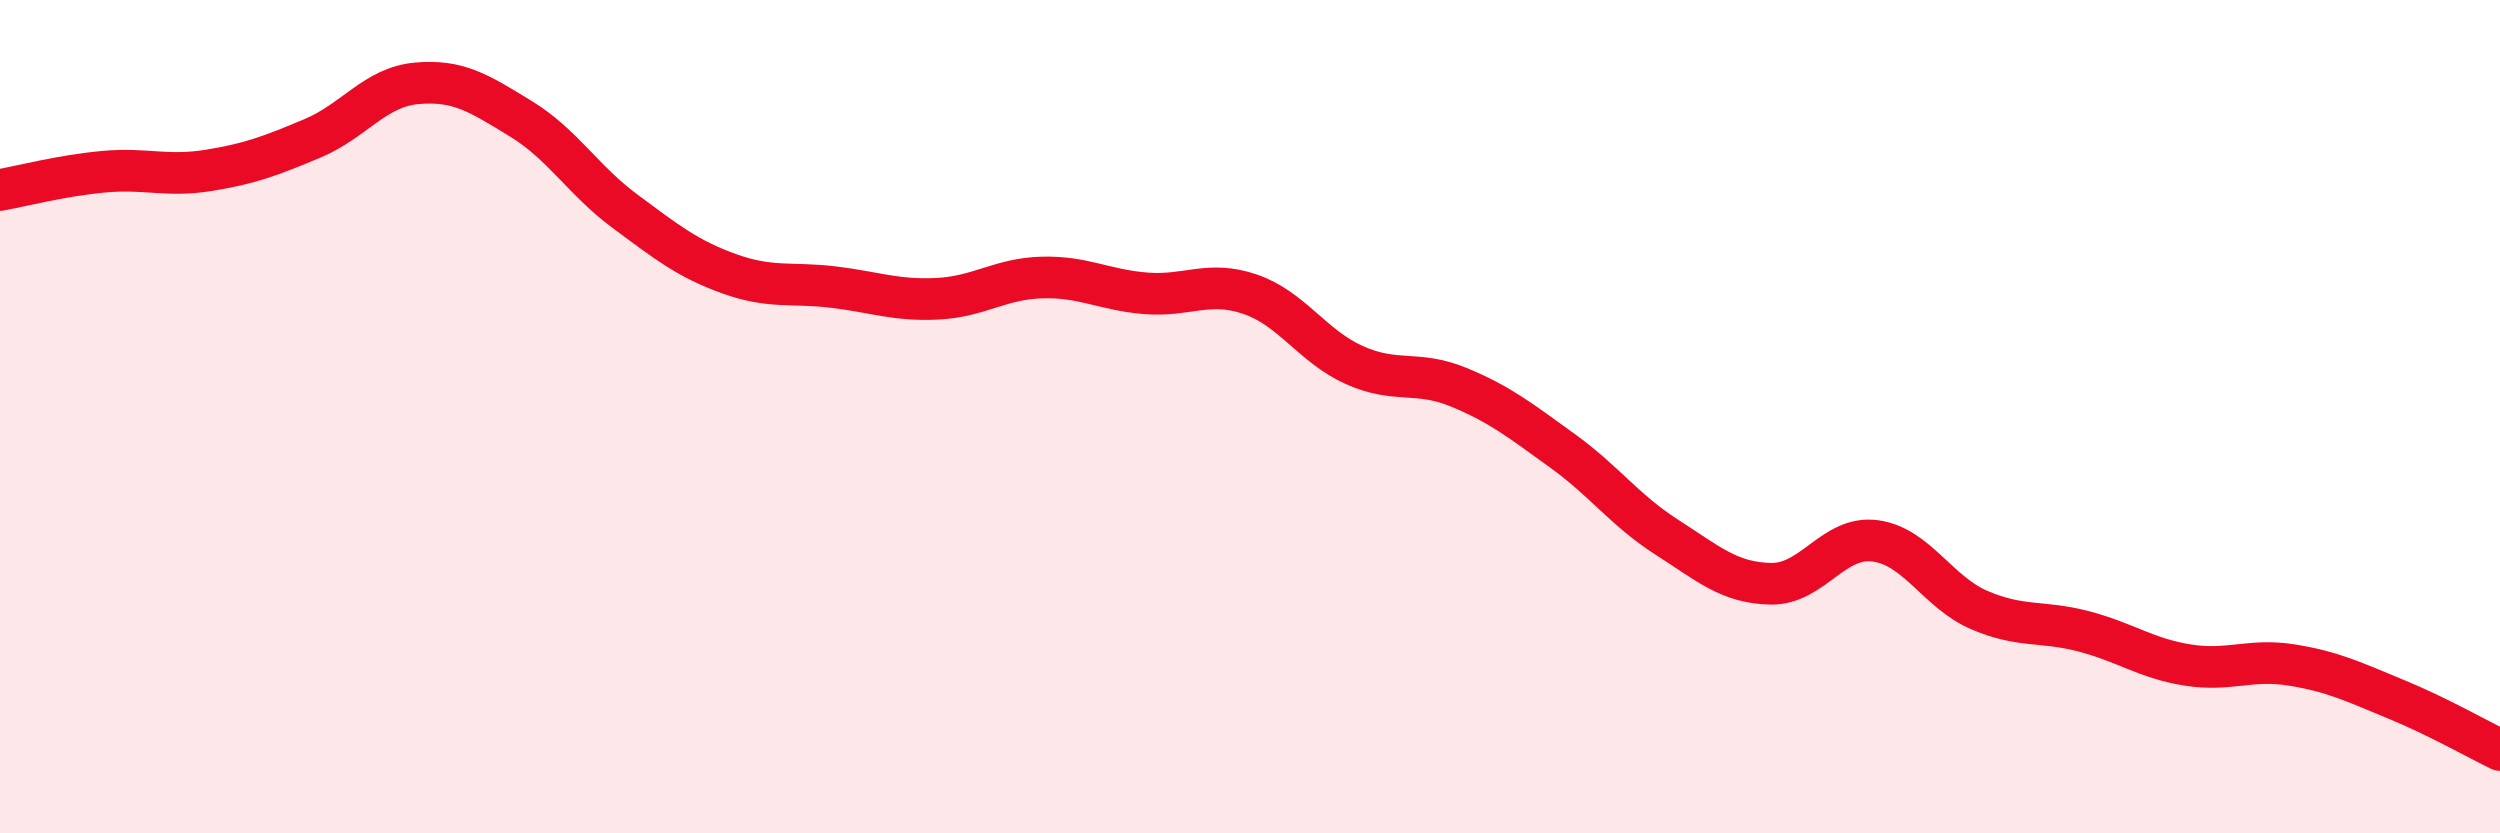
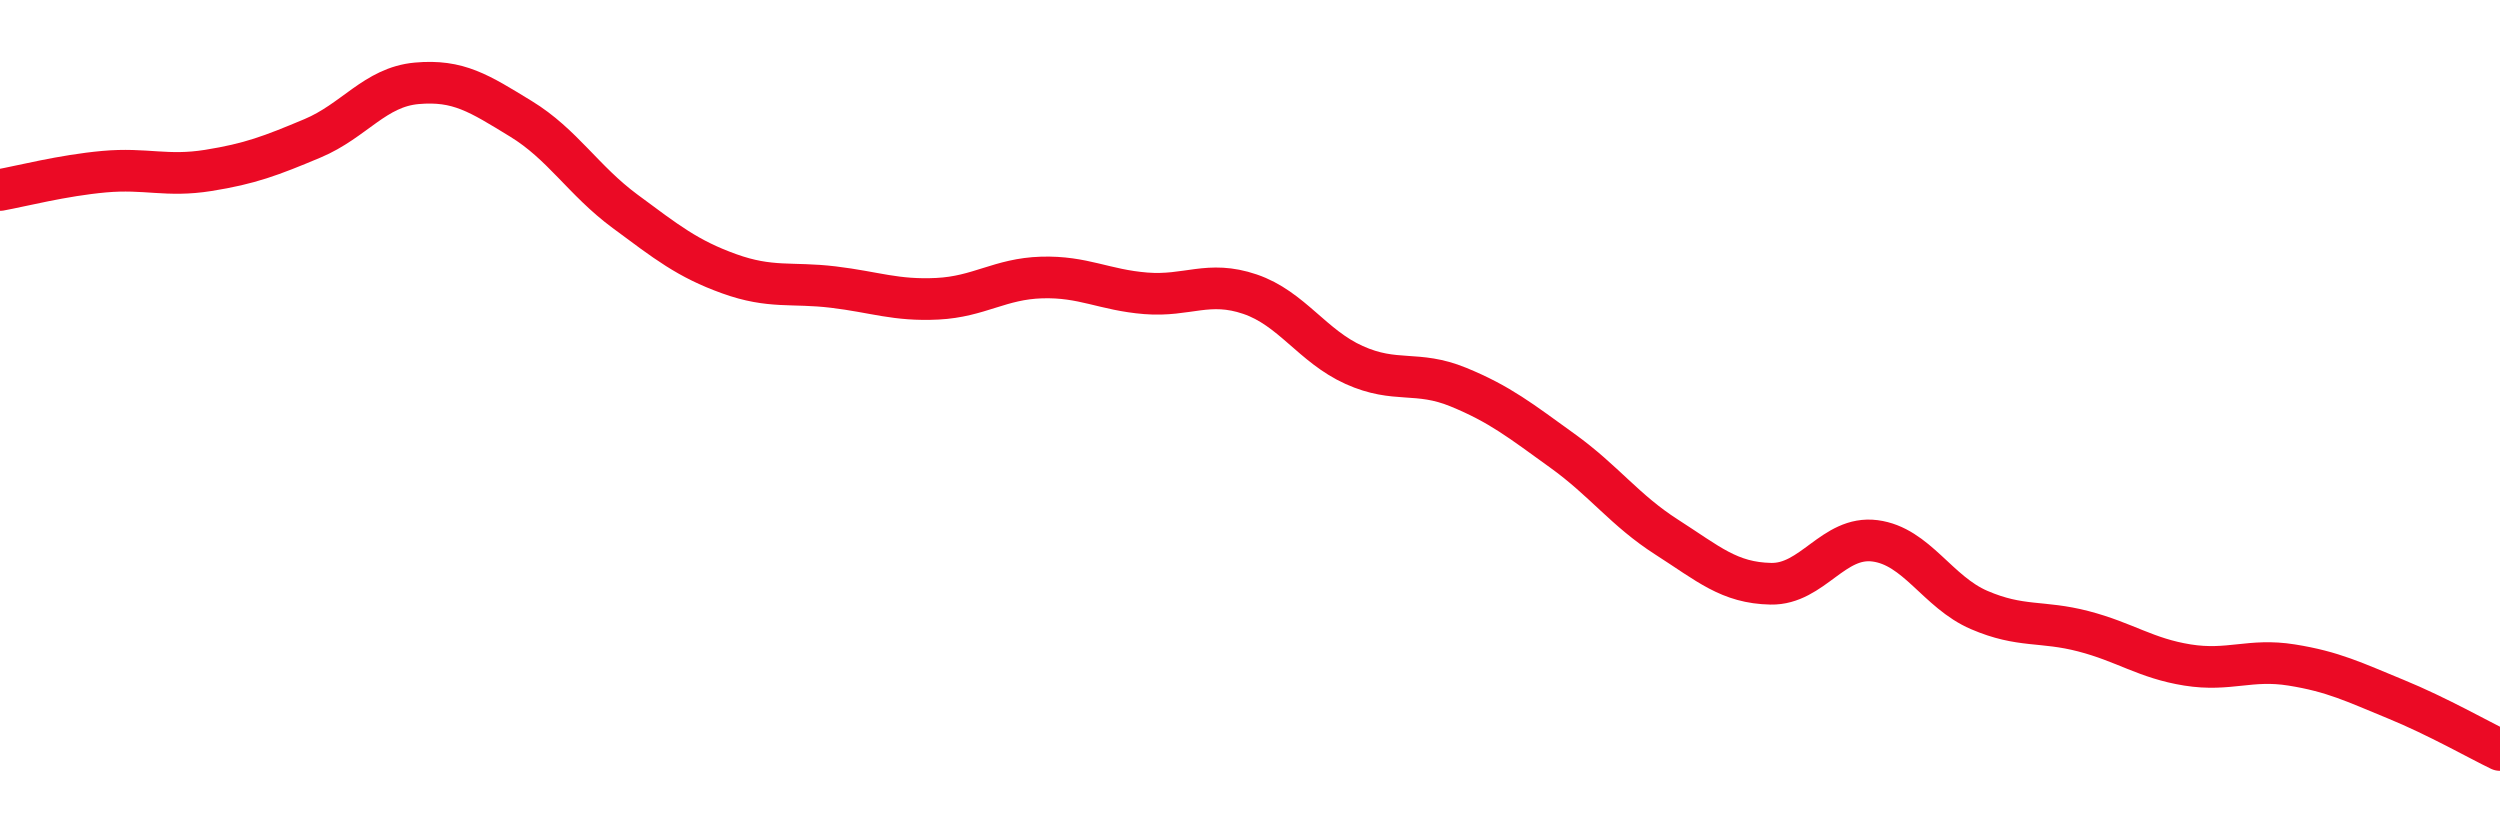
<svg xmlns="http://www.w3.org/2000/svg" width="60" height="20" viewBox="0 0 60 20">
-   <path d="M 0,4.56 C 0.5,4.47 1.5,4.21 2.5,4.12 C 3.5,4.03 4,4.25 5,4.09 C 6,3.93 6.5,3.74 7.5,3.32 C 8.5,2.9 9,2.09 10,2 C 11,1.91 11.5,2.24 12.5,2.85 C 13.5,3.46 14,4.33 15,5.07 C 16,5.81 16.5,6.21 17.5,6.57 C 18.5,6.93 19,6.77 20,6.89 C 21,7.01 21.5,7.22 22.5,7.17 C 23.5,7.12 24,6.69 25,6.66 C 26,6.63 26.5,6.96 27.5,7.04 C 28.5,7.12 29,6.72 30,7.06 C 31,7.4 31.5,8.31 32.5,8.76 C 33.5,9.21 34,8.88 35,9.29 C 36,9.7 36.5,10.1 37.5,10.82 C 38.5,11.54 39,12.25 40,12.89 C 41,13.53 41.5,13.99 42.5,14.01 C 43.5,14.03 44,12.85 45,12.98 C 46,13.11 46.5,14.21 47.5,14.64 C 48.5,15.07 49,14.89 50,15.15 C 51,15.41 51.5,15.8 52.5,15.96 C 53.5,16.12 54,15.8 55,15.96 C 56,16.12 56.5,16.37 57.5,16.78 C 58.5,17.19 59.5,17.76 60,18L60 20L0 20Z" fill="#EB0A25" opacity="0.1" stroke-linecap="round" stroke-linejoin="round" />
  <path d="M 0,4.56 C 0.5,4.47 1.5,4.21 2.5,4.12 C 3.5,4.03 4,4.25 5,4.09 C 6,3.93 6.5,3.74 7.5,3.32 C 8.5,2.9 9,2.09 10,2 C 11,1.91 11.5,2.24 12.5,2.85 C 13.5,3.46 14,4.33 15,5.07 C 16,5.81 16.5,6.21 17.5,6.57 C 18.5,6.93 19,6.77 20,6.89 C 21,7.01 21.5,7.22 22.5,7.17 C 23.5,7.12 24,6.69 25,6.66 C 26,6.63 26.5,6.96 27.5,7.04 C 28.5,7.12 29,6.72 30,7.06 C 31,7.4 31.5,8.31 32.5,8.76 C 33.5,9.21 34,8.88 35,9.29 C 36,9.7 36.5,10.1 37.5,10.82 C 38.5,11.54 39,12.25 40,12.89 C 41,13.53 41.5,13.99 42.5,14.01 C 43.5,14.03 44,12.85 45,12.98 C 46,13.11 46.5,14.21 47.5,14.64 C 48.5,15.07 49,14.89 50,15.15 C 51,15.41 51.5,15.8 52.5,15.96 C 53.5,16.12 54,15.8 55,15.96 C 56,16.12 56.5,16.37 57.5,16.78 C 58.5,17.19 59.5,17.76 60,18" stroke="#EB0A25" stroke-width="1" fill="none" stroke-linecap="round" stroke-linejoin="round" />
</svg>